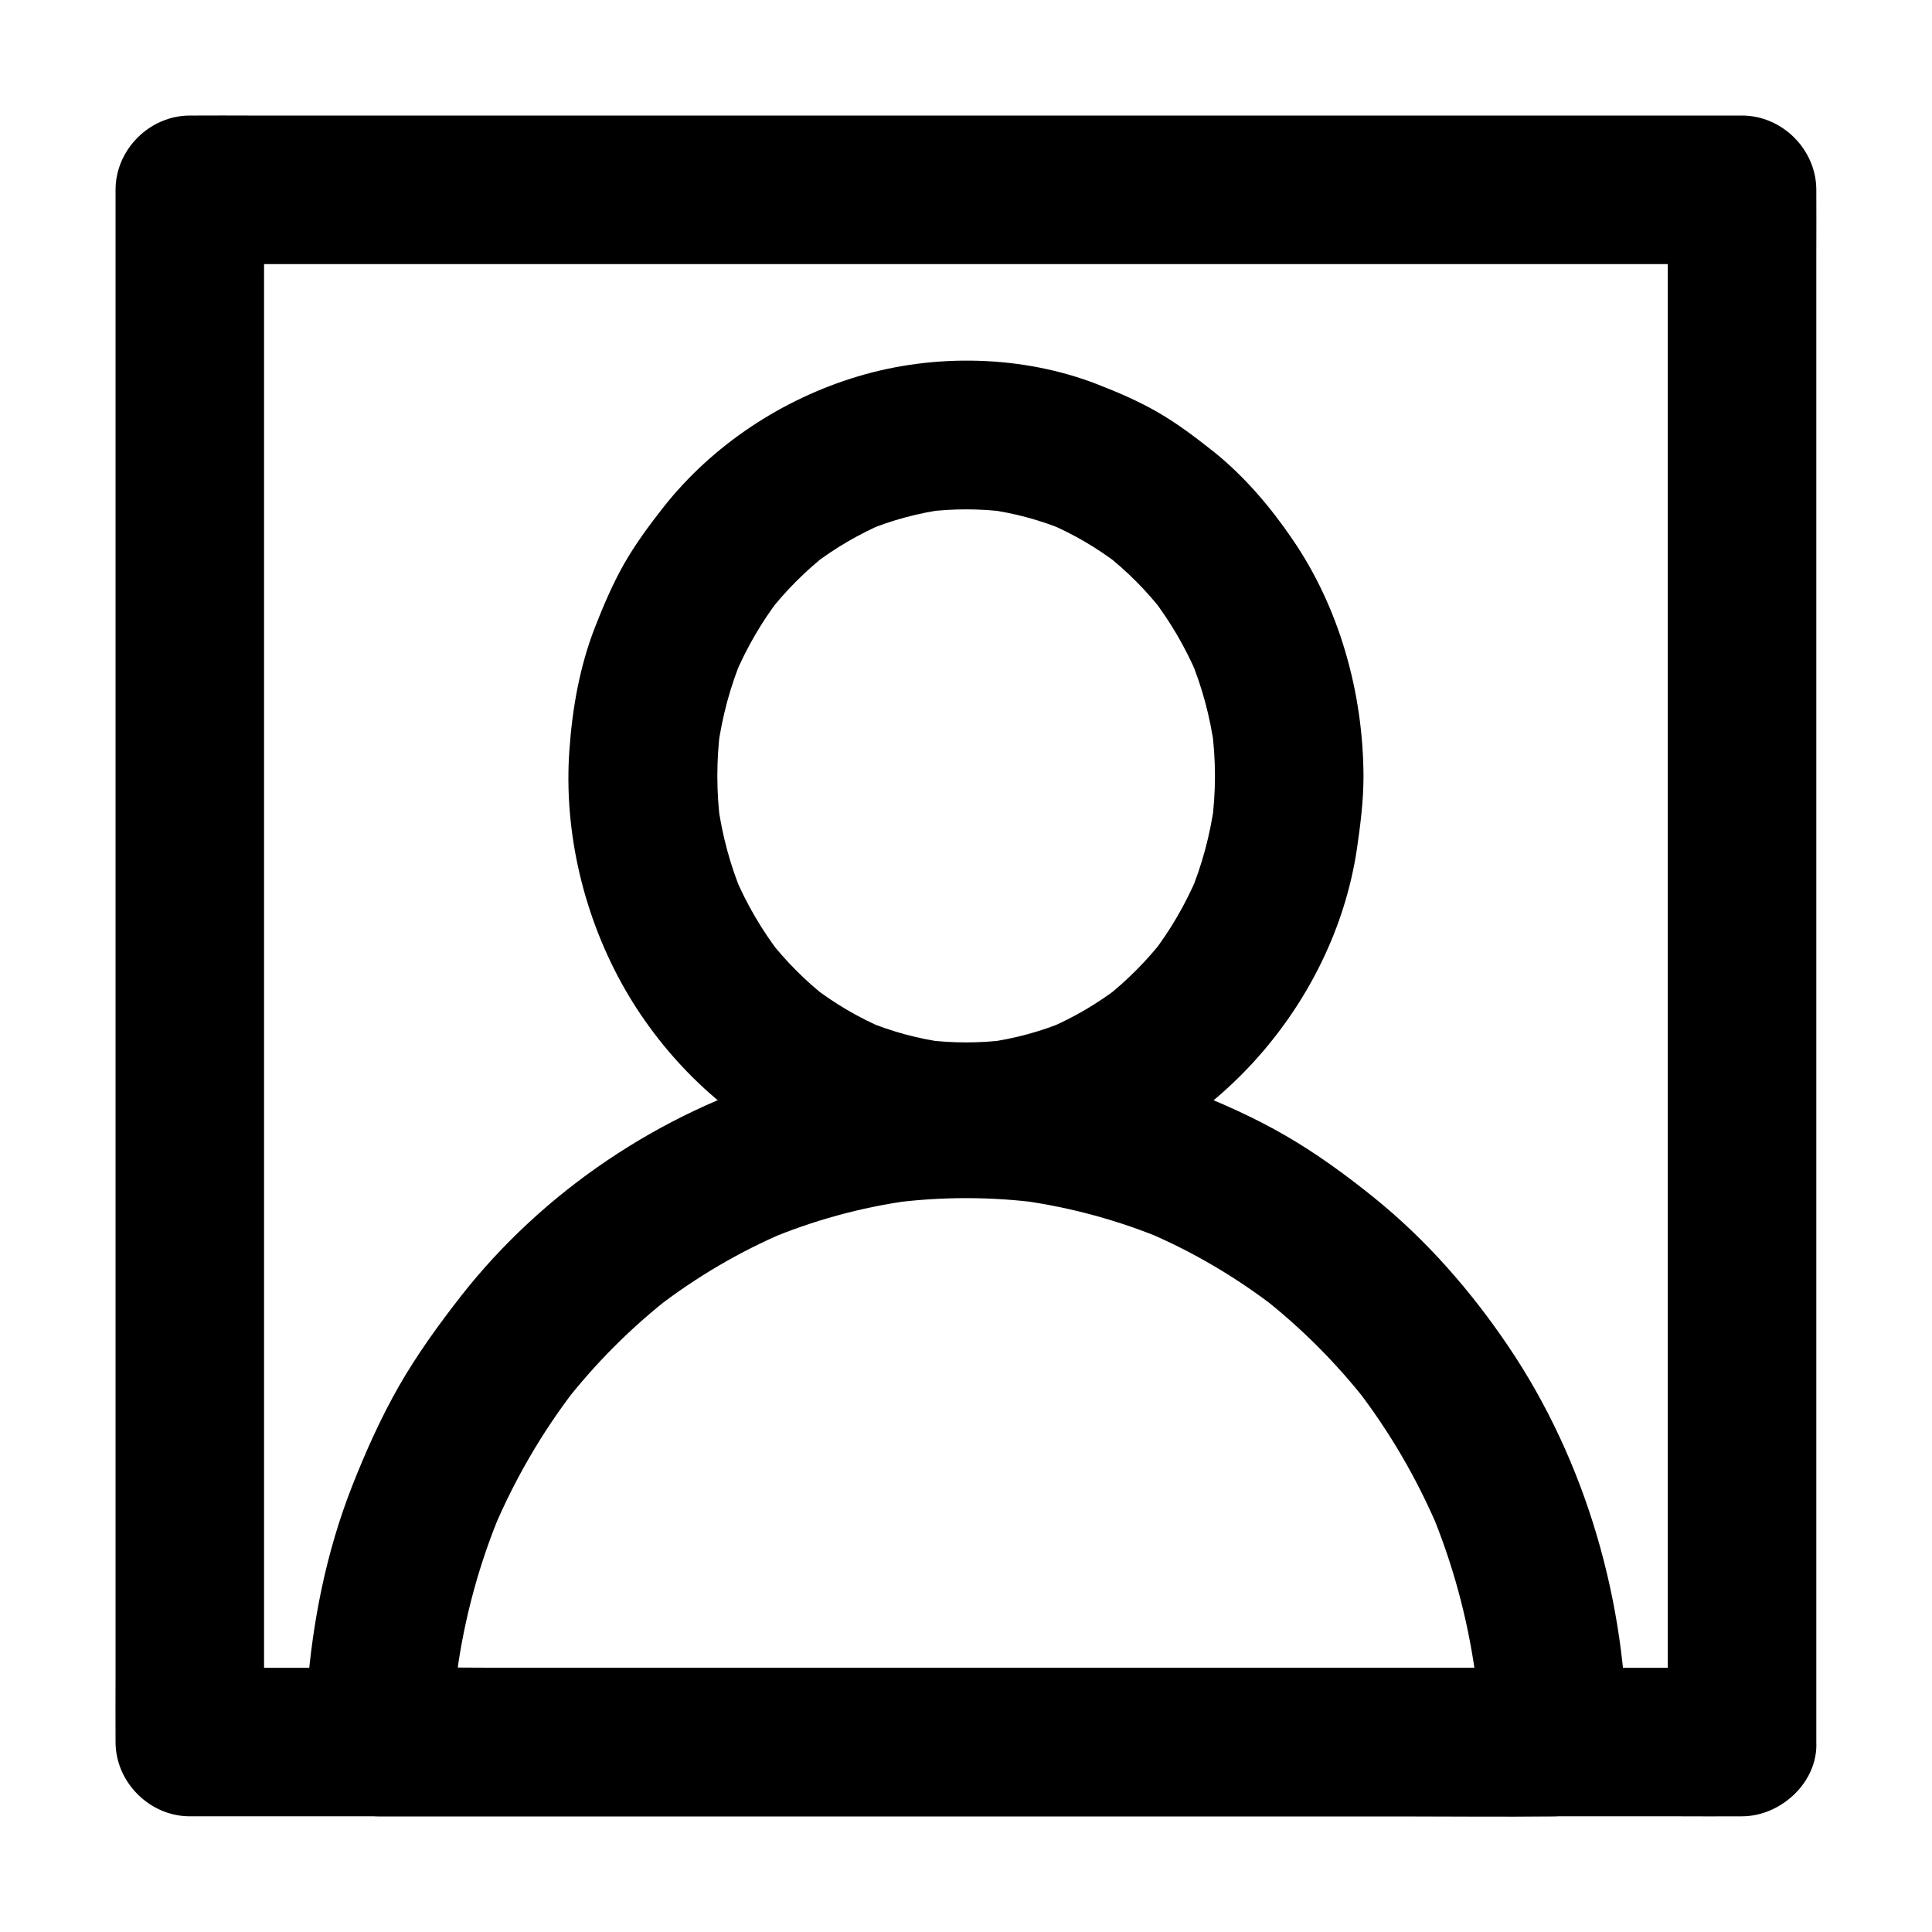
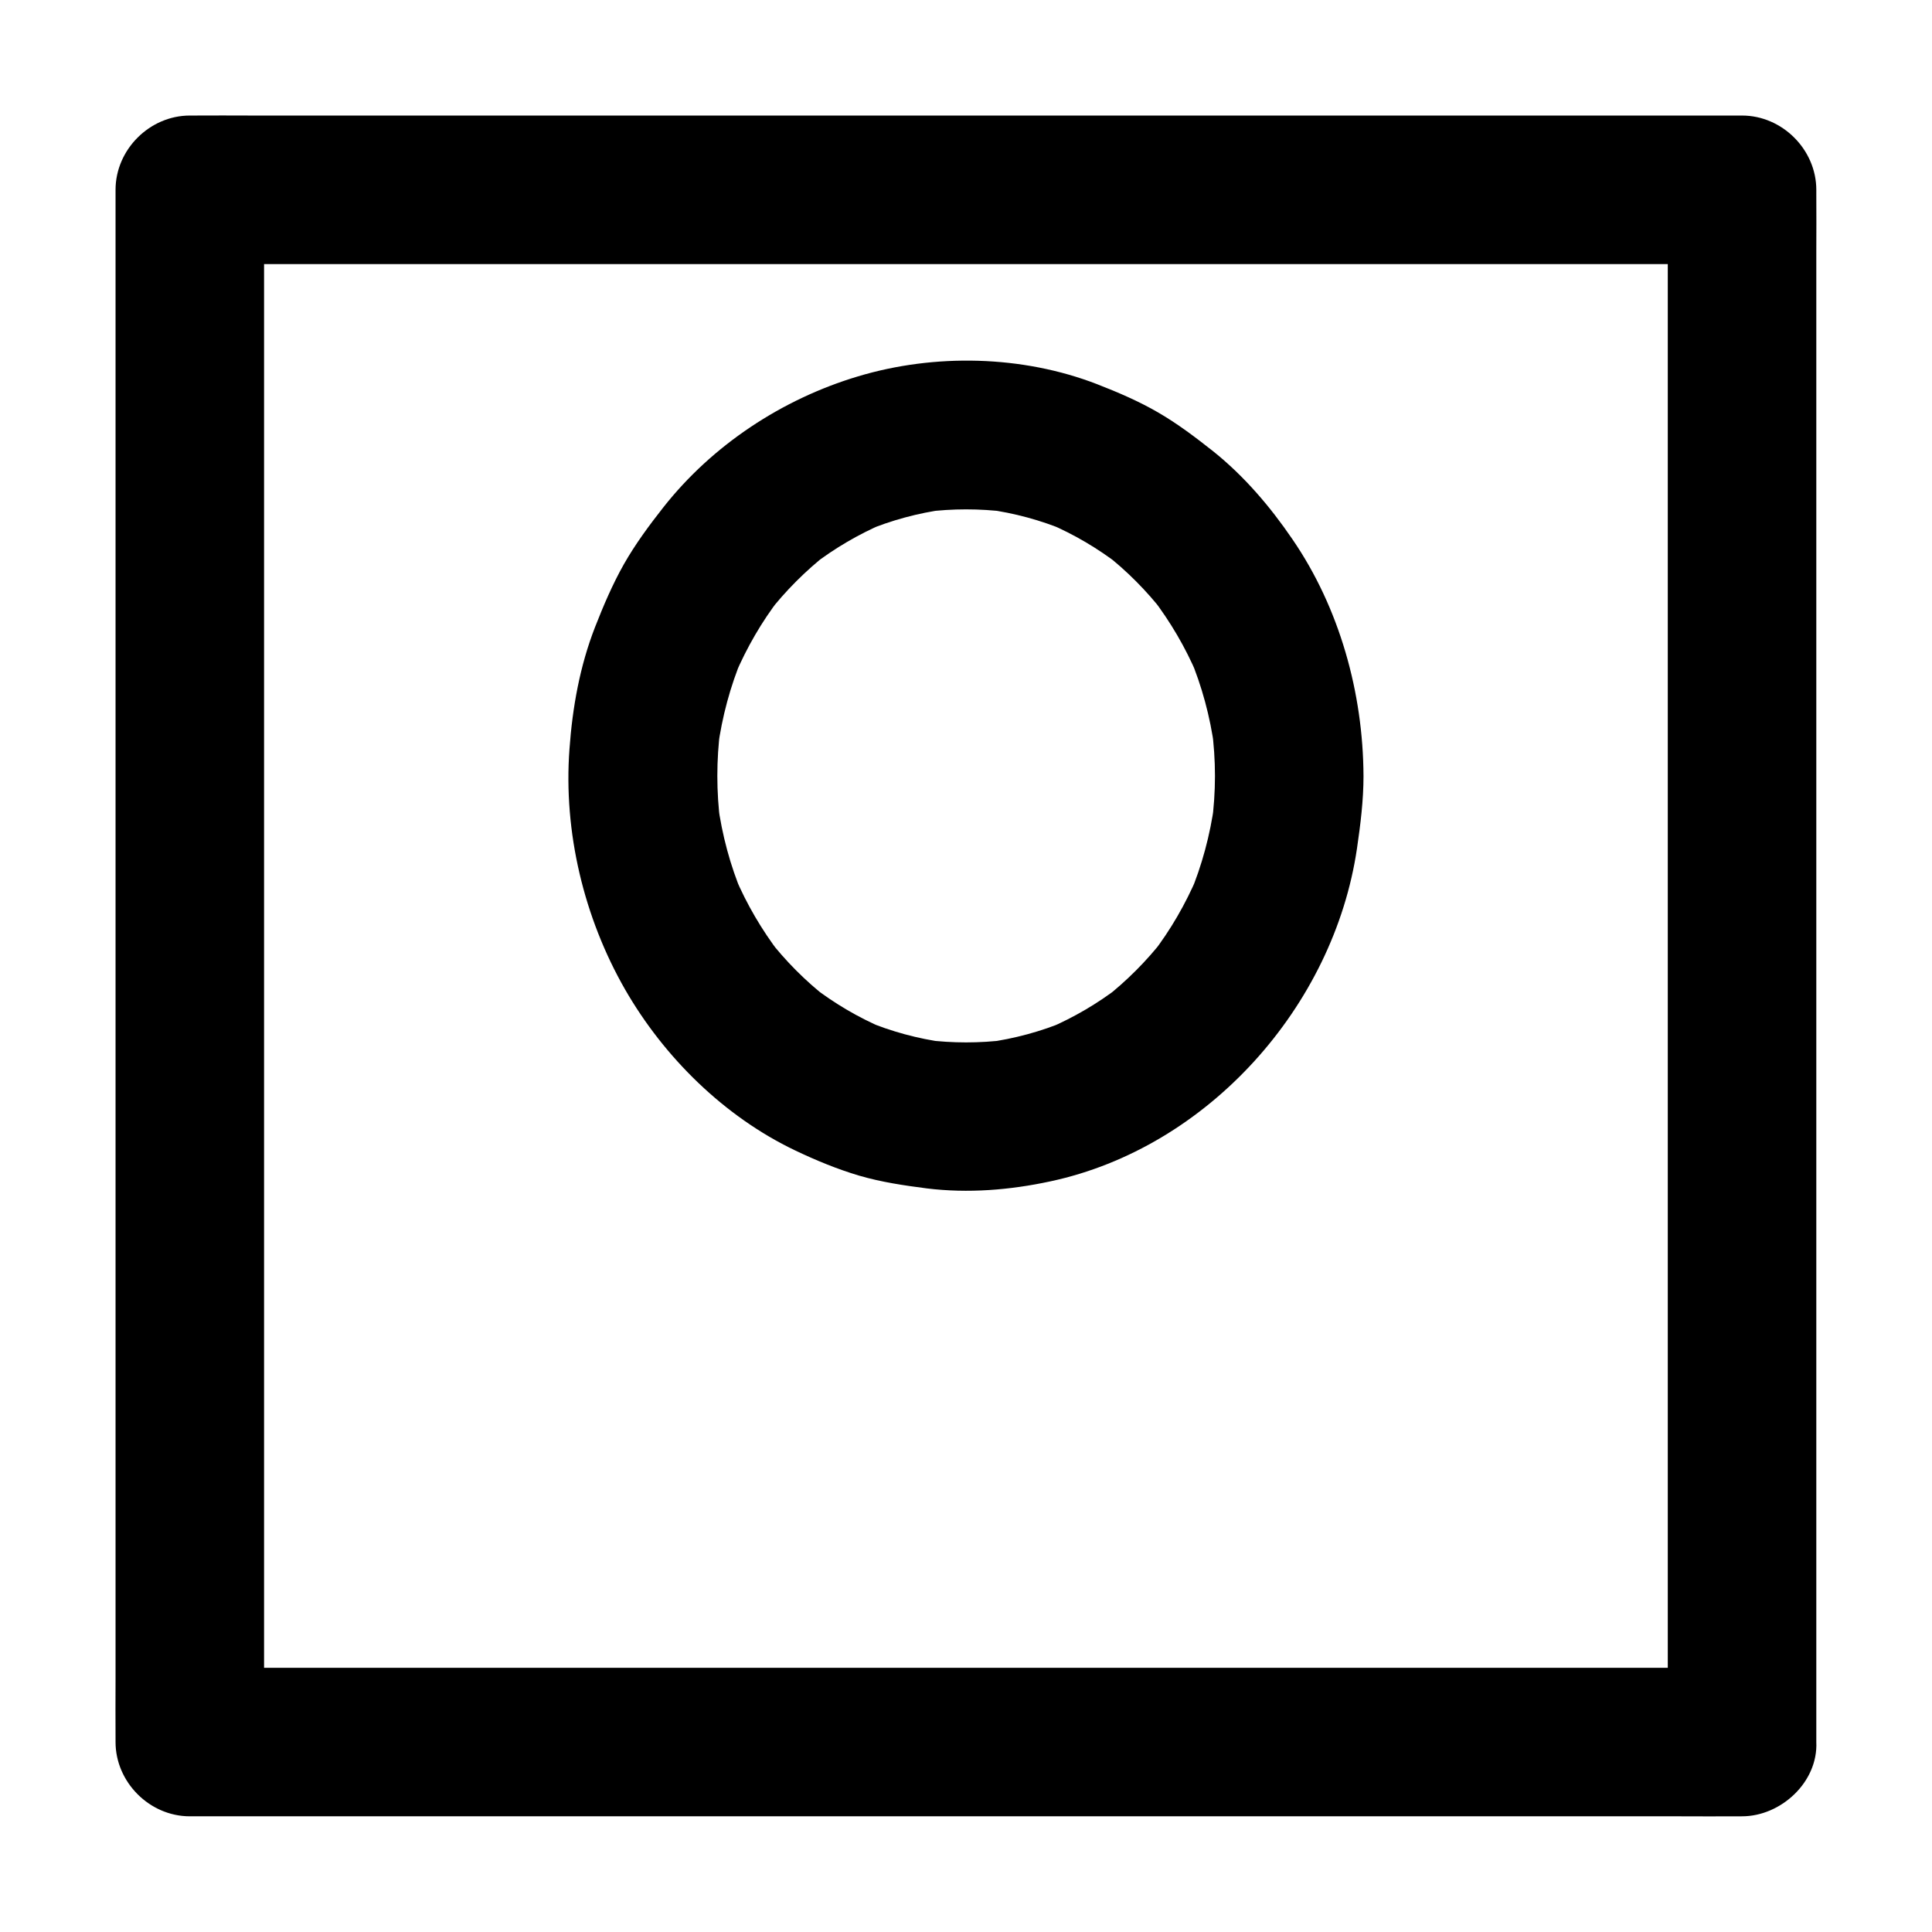
<svg xmlns="http://www.w3.org/2000/svg" fill="#000000" width="800px" height="800px" version="1.1" viewBox="144 144 512 512">
  <g>
    <path d="m605.66 585.98h-11.02-29.961-44.328-54.07-58.941-59.73-55.695-47.086-33.852c-5.312 0-10.629-0.051-15.988 0h-0.688c6.543 6.543 13.137 13.137 19.68 19.68v-11.02-29.961-44.328-54.07-58.941-59.73-55.695-47.086-33.852c0-5.312 0.051-10.629 0-15.988v-0.688c-6.543 6.543-13.137 13.137-19.68 19.68h11.02 29.961 44.328 54.07 58.941 59.73 55.695 47.086 33.852c5.312 0 10.629 0.051 15.988 0h0.688c-6.543-6.543-13.137-13.137-19.68-19.68v11.02 29.961 44.328 54.07 58.941 59.73 55.695 47.086 33.852c0 5.312-0.051 10.629 0 15.988v0.688c0 10.281 9.055 20.172 19.68 19.68 10.676-0.492 19.68-8.66 19.68-19.68v-11.02-29.961-44.328-54.07-58.941-59.73-55.695-47.086-33.852c0-5.312 0.051-10.629 0-15.988v-0.688c0-10.629-9.004-19.68-19.68-19.68h-11.02-29.961-44.328-54.07-58.941-59.73-55.695-47.086-33.852c-5.312 0-10.629-0.051-15.988 0h-0.688c-10.629 0-19.68 9.004-19.68 19.68v11.02 29.961 44.328 54.07 58.941 59.73 55.695 47.086 33.852c0 5.312-0.051 10.629 0 15.988v0.688c0 10.629 9.004 19.68 19.68 19.68h11.02 29.961 44.328 54.07 58.941 59.73 55.695 47.086 33.852c5.312 0 10.629 0.051 15.988 0h0.688c10.281 0 20.172-9.055 19.68-19.68-0.492-10.676-8.66-19.68-19.68-19.68z" />
    <path d="m465.98 349.62c0 4.231-0.297 8.414-0.836 12.594 0.246-1.723 0.492-3.492 0.688-5.215-1.133 8.266-3.297 16.383-6.543 24.109 0.641-1.574 1.328-3.148 1.969-4.723-3.102 7.231-7.035 14.07-11.855 20.32 1.031-1.328 2.066-2.656 3.102-3.984-4.625 5.953-9.938 11.266-15.844 15.891 1.328-1.031 2.656-2.066 3.984-3.102-5.758 4.43-12.055 8.117-18.695 10.973 1.574-0.641 3.148-1.328 4.723-1.969-6.789 2.856-13.922 4.773-21.207 5.758 1.723-0.246 3.492-0.492 5.215-0.688-7.086 0.887-14.219 0.887-21.305 0 1.723 0.246 3.492 0.492 5.215 0.688-7.332-0.984-14.414-2.902-21.207-5.758 1.574 0.641 3.148 1.328 4.723 1.969-6.691-2.856-12.941-6.543-18.695-10.973 1.328 1.031 2.656 2.066 3.984 3.102-5.953-4.625-11.219-9.938-15.844-15.891 1.031 1.328 2.066 2.656 3.102 3.984-4.773-6.25-8.758-13.039-11.855-20.32 0.641 1.574 1.328 3.148 1.969 4.723-3.246-7.723-5.41-15.793-6.543-24.109 0.246 1.723 0.492 3.492 0.688 5.215-1.082-8.363-1.082-16.828 0-25.191-0.246 1.723-0.492 3.492-0.688 5.215 1.133-8.266 3.297-16.383 6.543-24.109-0.641 1.574-1.328 3.148-1.969 4.723 3.102-7.231 7.035-14.07 11.855-20.32-1.031 1.328-2.066 2.656-3.102 3.984 4.625-5.953 9.938-11.266 15.844-15.891-1.328 1.031-2.656 2.066-3.984 3.102 5.758-4.43 12.055-8.117 18.695-10.973-1.574 0.641-3.148 1.328-4.723 1.969 6.789-2.856 13.922-4.773 21.207-5.758-1.723 0.246-3.492 0.492-5.215 0.688 7.086-0.887 14.219-0.887 21.305 0-1.723-0.246-3.492-0.492-5.215-0.688 7.332 0.984 14.414 2.902 21.207 5.758-1.574-0.641-3.148-1.328-4.723-1.969 6.691 2.856 12.941 6.543 18.695 10.973-1.328-1.031-2.656-2.066-3.984-3.102 5.953 4.625 11.219 9.938 15.844 15.891-1.031-1.328-2.066-2.656-3.102-3.984 4.773 6.25 8.758 13.039 11.855 20.32-0.641-1.574-1.328-3.148-1.969-4.723 3.246 7.723 5.41 15.793 6.543 24.109-0.246-1.723-0.492-3.492-0.688-5.215 0.539 4.184 0.836 8.418 0.836 12.598 0.051 10.281 9.004 20.172 19.68 19.68 10.629-0.492 19.73-8.66 19.68-19.68-0.098-21.992-6.348-44.527-18.844-62.73-5.902-8.66-12.793-16.727-20.961-23.273-4.676-3.691-9.398-7.281-14.562-10.281s-10.676-5.363-16.234-7.527c-19.828-7.676-43.051-8.168-63.371-2.066-20.074 6.004-38.574 18.203-51.562 34.688-3.789 4.82-7.43 9.742-10.48 15.105-3 5.312-5.41 10.973-7.625 16.629-4.035 10.332-6.004 21.352-6.789 32.375-1.625 21.941 3.836 44.672 14.762 63.715 10.332 17.957 26.273 33.652 45.02 42.605 5.461 2.609 11.168 4.969 16.973 6.691 5.902 1.723 11.906 2.609 18.008 3.394 10.875 1.328 21.941 0.441 32.668-1.871 41.723-8.906 75.129-46.348 81.277-88.266 0.934-6.394 1.723-12.742 1.723-19.188 0.051-10.281-9.102-20.172-19.68-19.68-10.676 0.492-19.633 8.66-19.68 19.68z" />
-     <path d="m575.15 605.66c-0.098-36.898-10.727-74.242-31.438-104.89-9.938-14.711-21.797-28.289-35.672-39.457-7.379-5.953-15.008-11.512-23.223-16.285-8.215-4.773-16.926-8.66-25.73-12.102-33.555-13.039-72.129-14.219-106.57-3.984-33.703 10.035-64.551 30.75-86.246 58.402-6.004 7.676-11.66 15.5-16.531 23.961-4.871 8.562-8.906 17.562-12.496 26.715-6.789 17.32-10.43 35.719-11.855 54.219-0.344 4.477-0.492 8.953-0.492 13.43 0 10.629 9.055 19.68 19.68 19.68h31.145 74.242 89.742 77.539c12.594 0 25.141 0.148 37.738 0h0.543c10.223-0.004 20.113-9.059 19.621-19.684-0.492-10.676-8.66-19.68-19.68-19.68h-31.145-74.242-89.742-77.539c-12.547 0-25.141-0.195-37.738 0h-0.543c6.543 6.543 13.137 13.137 19.68 19.68 0-7.723 0.543-15.449 1.523-23.074-0.246 1.723-0.492 3.492-0.688 5.215 2.016-15.008 6.004-29.668 11.906-43.641-0.641 1.574-1.328 3.148-1.969 4.723 5.559-13.086 12.742-25.387 21.402-36.652-1.031 1.328-2.066 2.656-3.102 3.984 8.414-10.875 18.156-20.613 29.027-29.027-1.328 1.031-2.656 2.066-3.984 3.102 10.332-7.922 21.598-14.562 33.605-19.68-1.574 0.641-3.148 1.328-4.723 1.969 12.203-5.117 24.945-8.66 38.082-10.43-1.723 0.246-3.492 0.492-5.215 0.688 13.234-1.77 26.668-1.77 39.902 0-1.723-0.246-3.492-0.492-5.215-0.688 13.086 1.82 25.879 5.312 38.082 10.43-1.574-0.641-3.148-1.328-4.723-1.969 12.004 5.117 23.273 11.758 33.605 19.68-1.328-1.031-2.656-2.066-3.984-3.102 10.875 8.414 20.613 18.156 29.027 29.027-1.031-1.328-2.066-2.656-3.102-3.984 8.66 11.266 15.844 23.617 21.402 36.652-0.641-1.574-1.328-3.148-1.969-4.723 5.856 13.973 9.84 28.633 11.906 43.641-0.246-1.723-0.492-3.492-0.688-5.215 1.031 7.676 1.523 15.352 1.523 23.074 0 10.281 9.055 20.172 19.68 19.68 10.629-0.492 19.68-8.66 19.633-19.68z" />
  </g>
</svg>